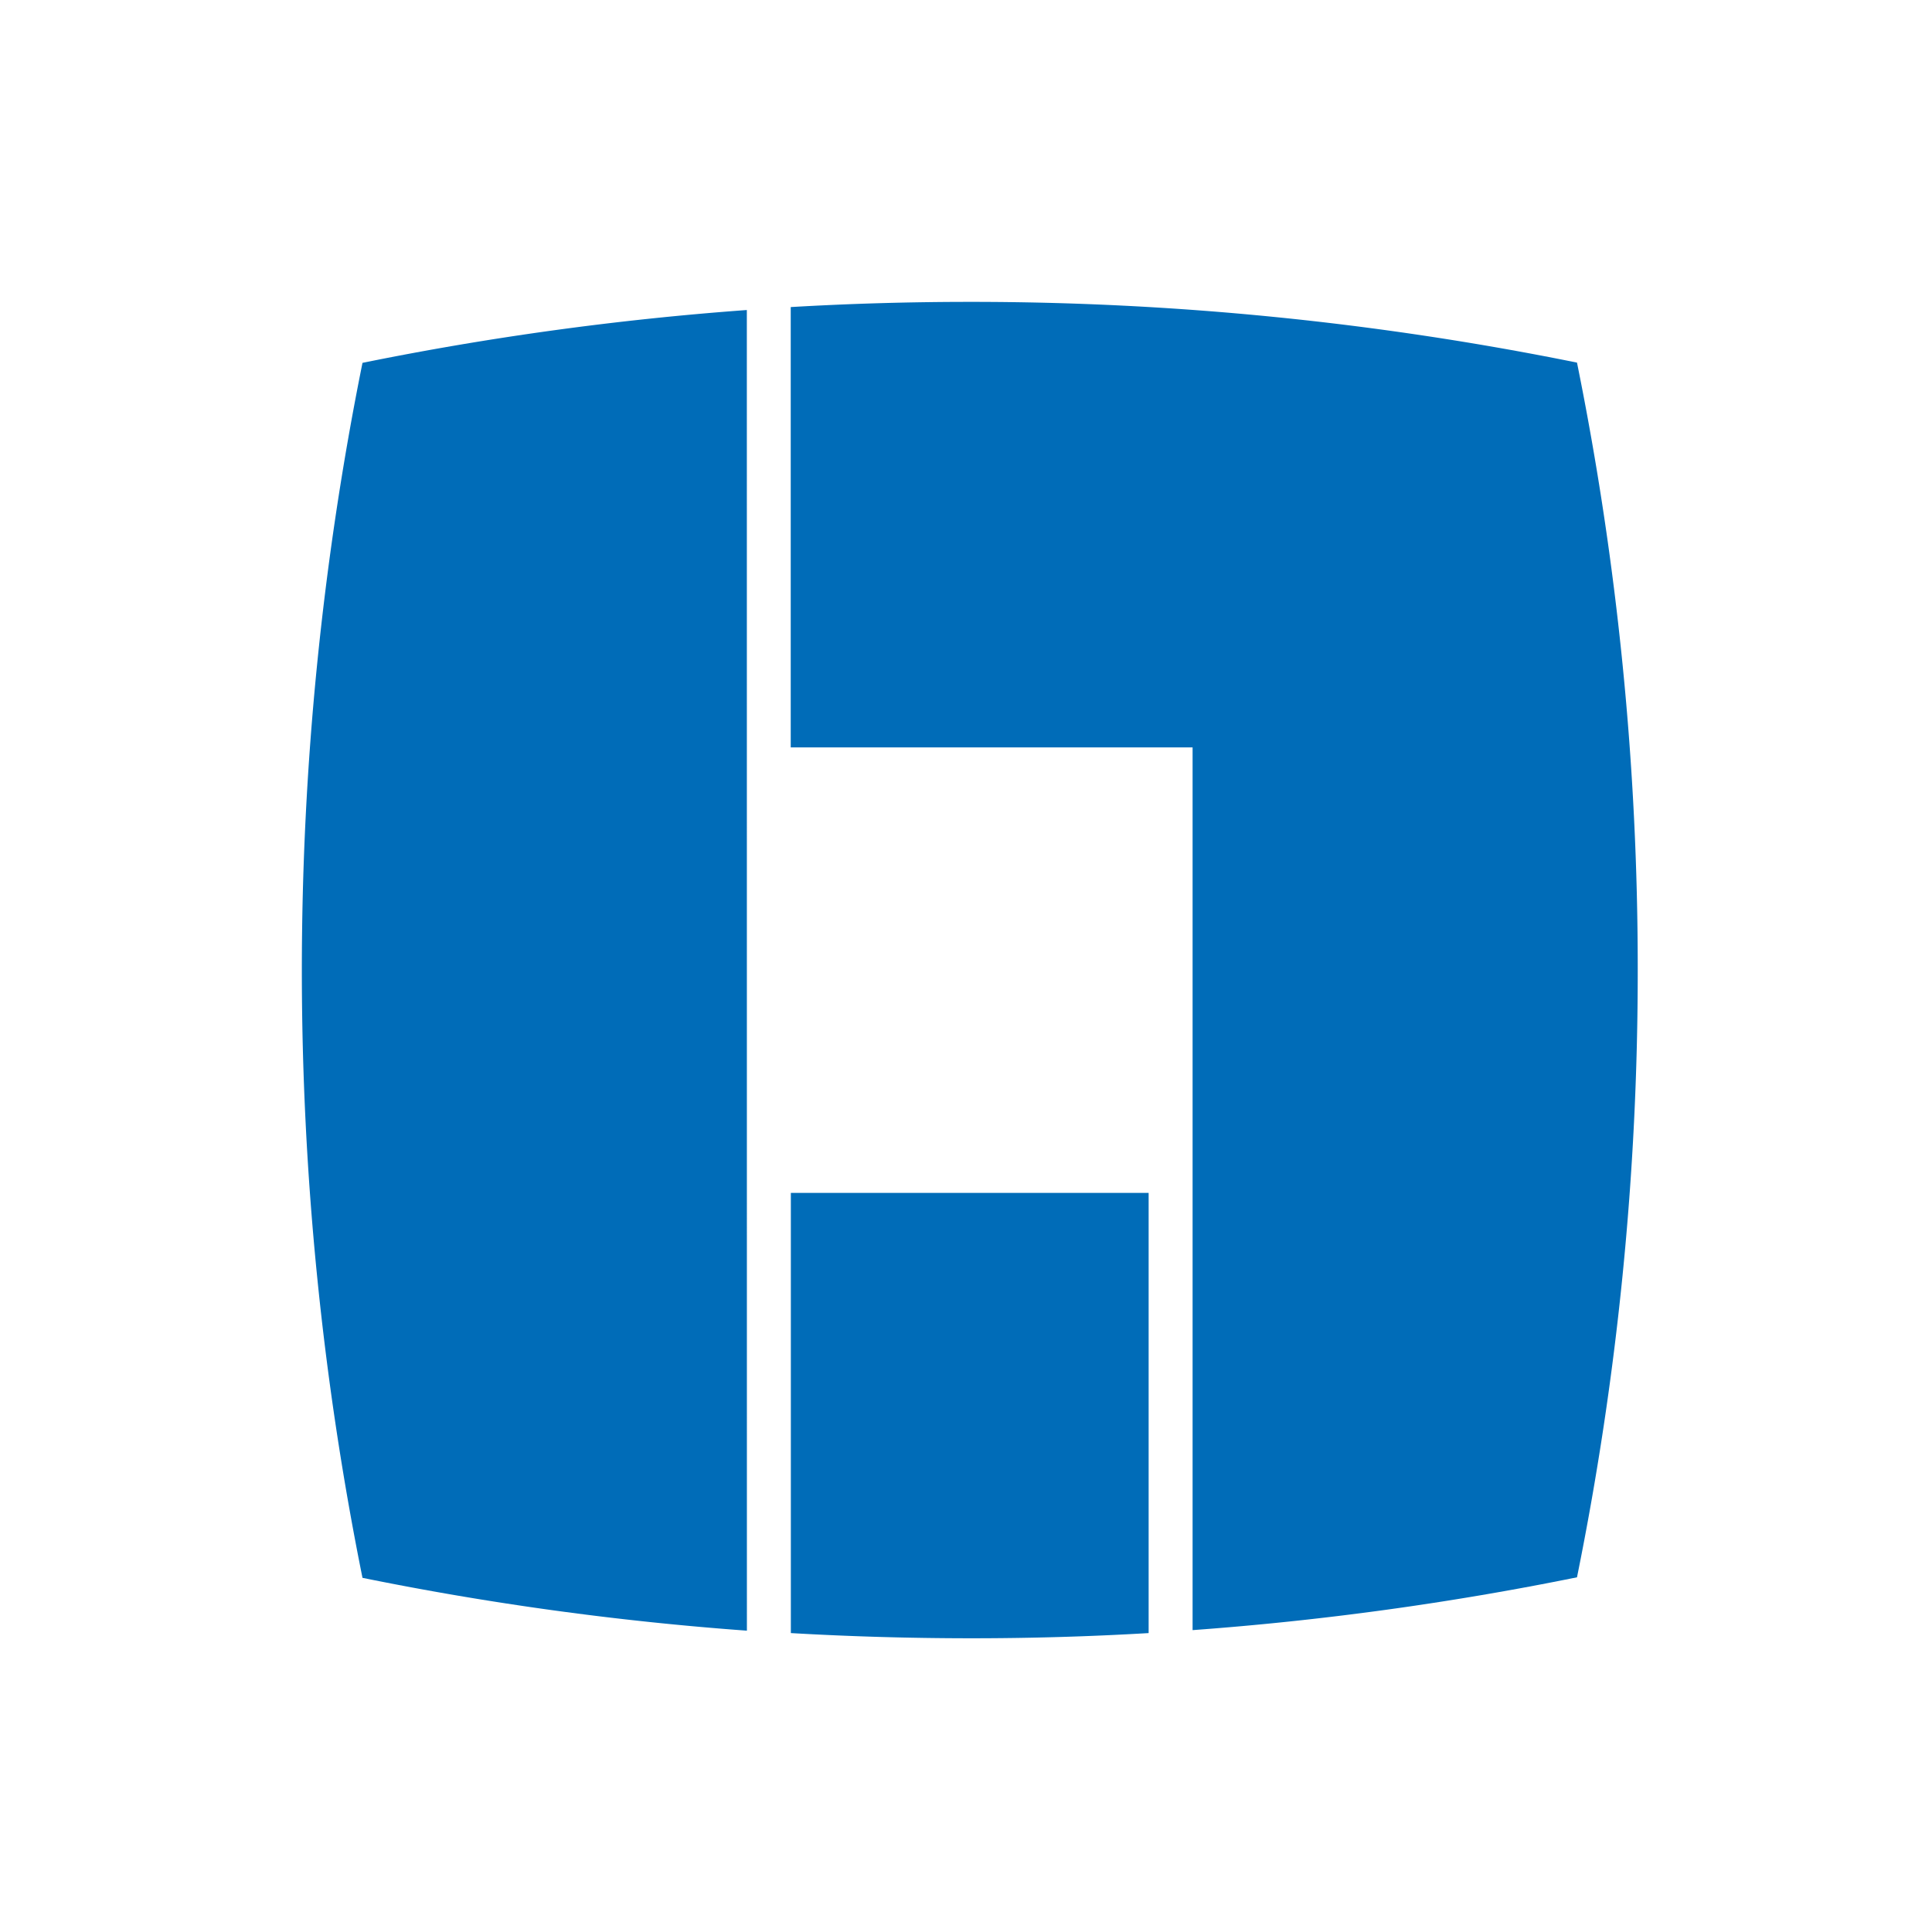
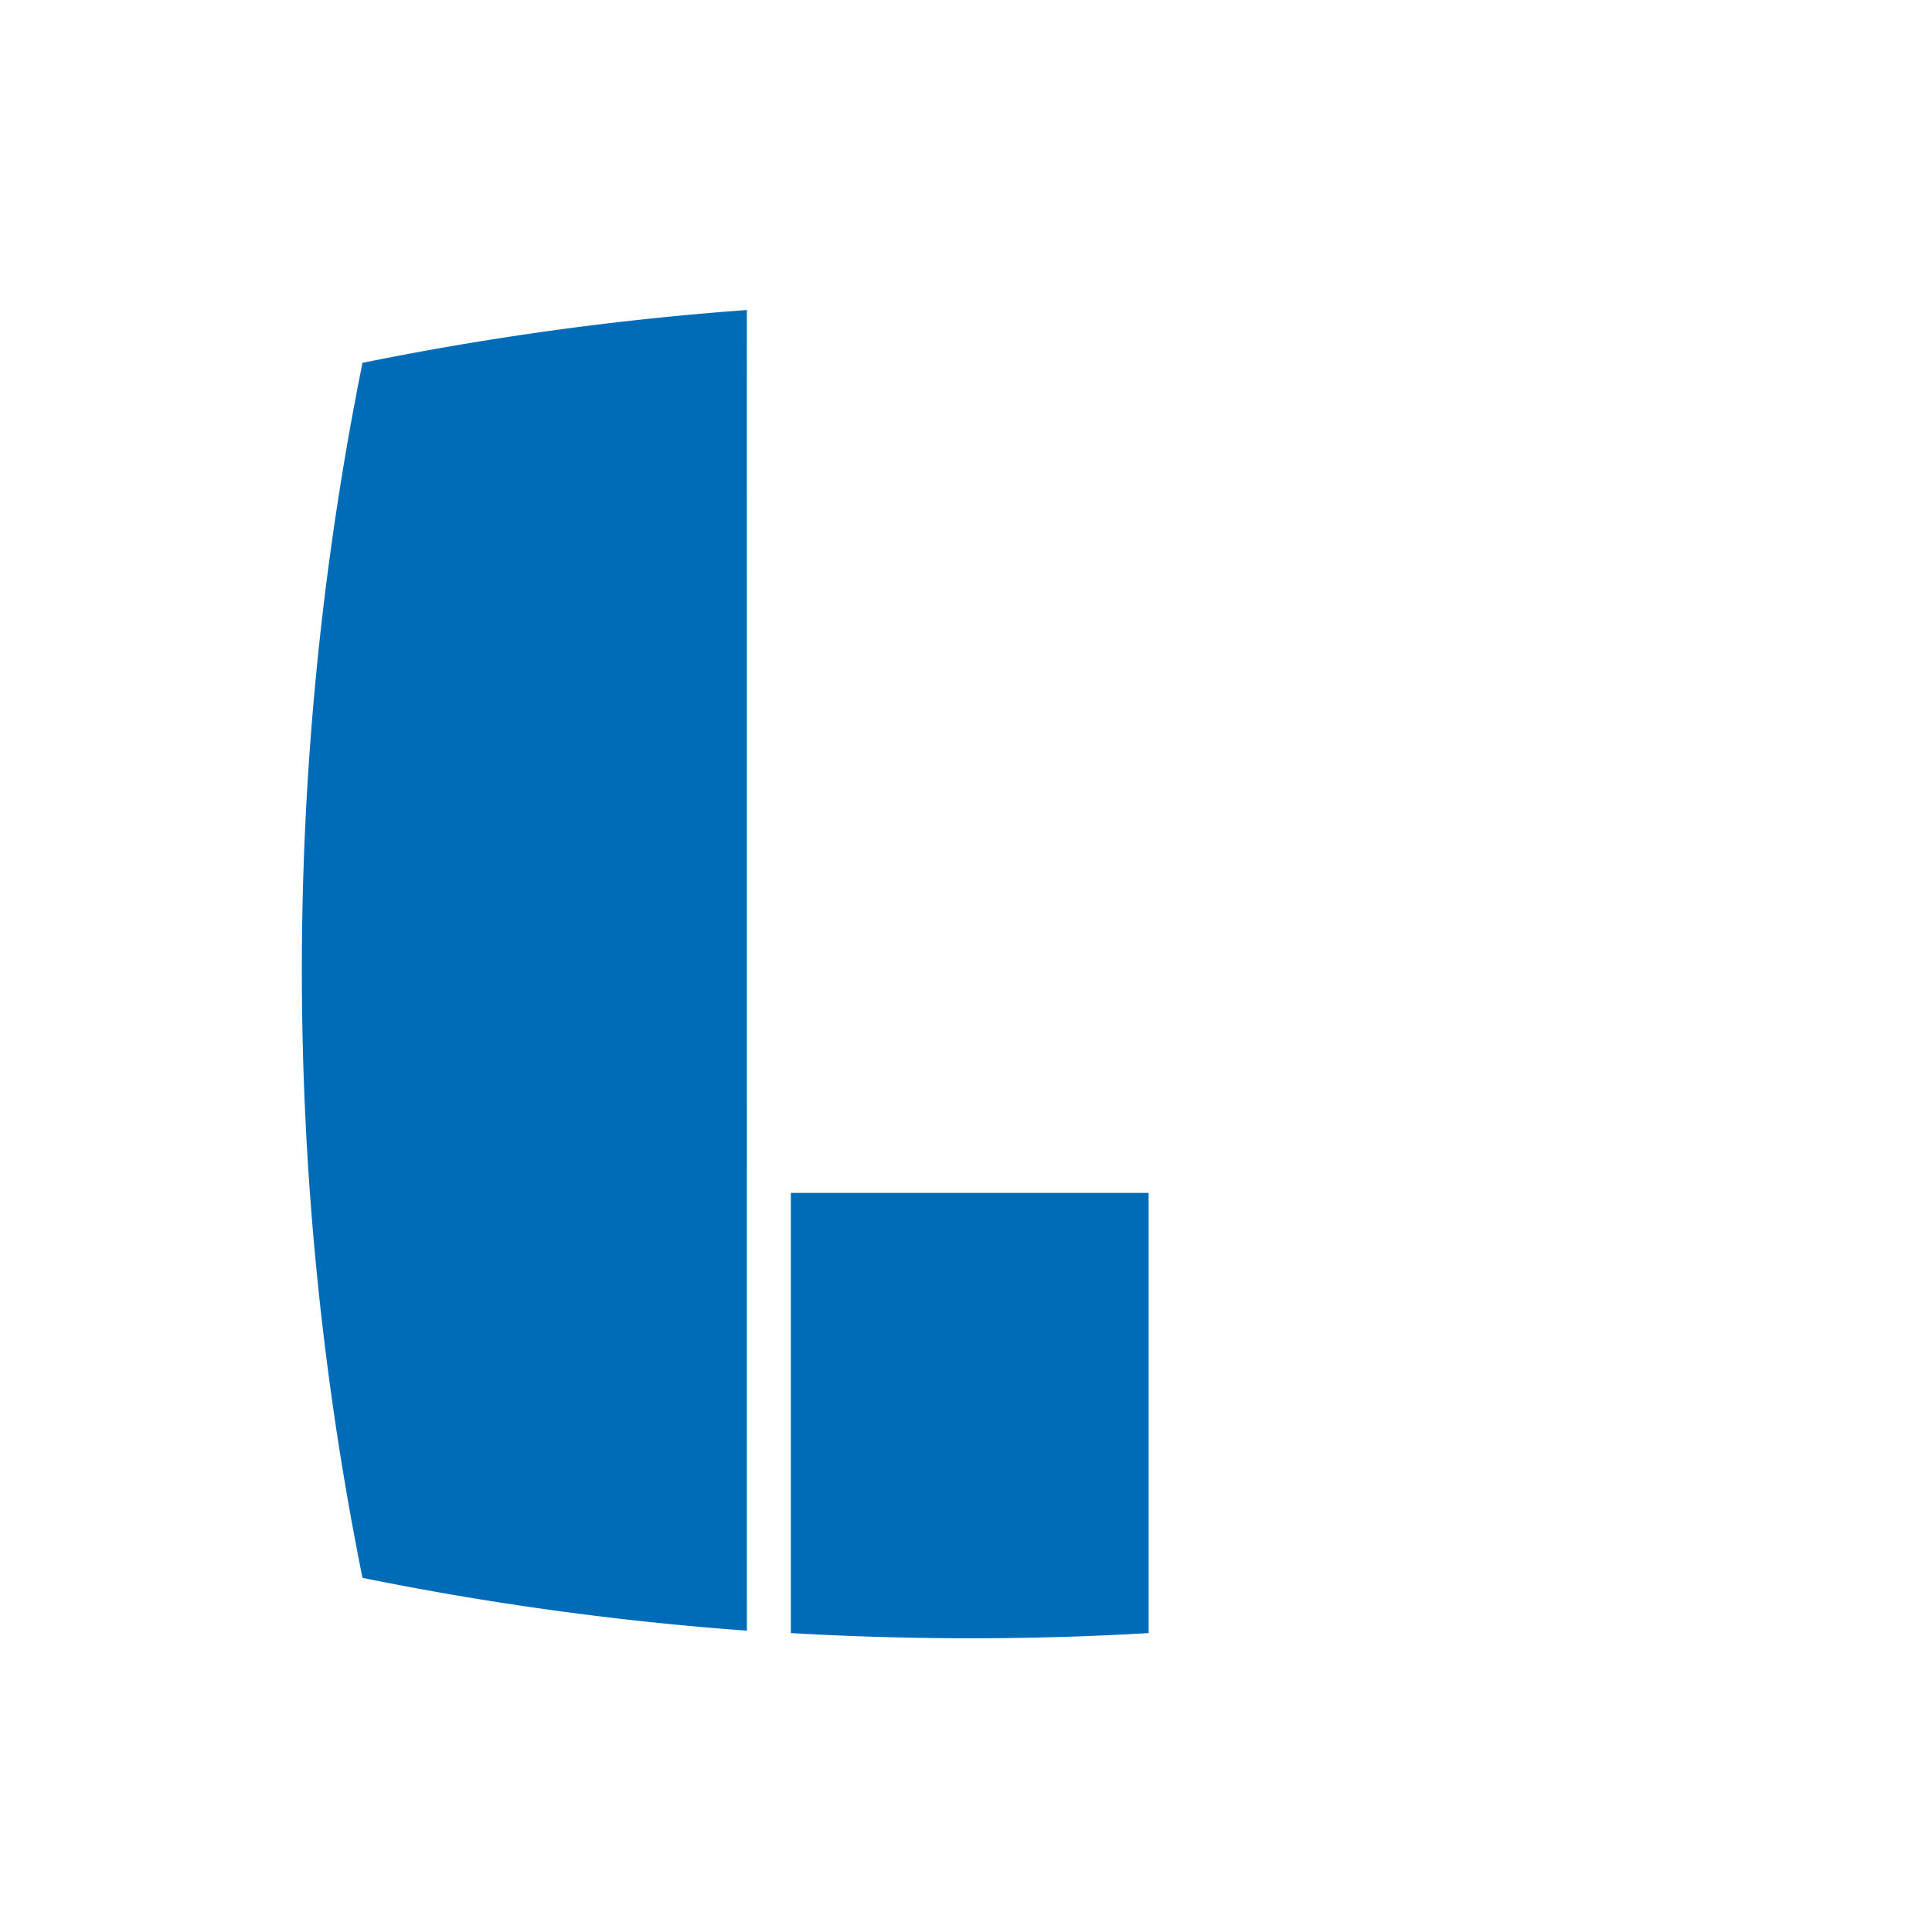
<svg xmlns="http://www.w3.org/2000/svg" width="32" height="32" viewBox="0 0 32 32">
  <g id="グループ_2252" data-name="グループ 2252" transform="translate(-11768 1037)">
-     <rect id="長方形_337" data-name="長方形 337" width="32" height="32" transform="translate(11768 -1037)" fill="#fff" />
    <g id="グループ_2251" data-name="グループ 2251" transform="translate(11773 -1032)">
-       <path id="パス_1268" data-name="パス 1268" d="M18.687,22a50.373,50.373,0,0,0,6.367-.875A50.537,50.537,0,0,0,26.06,11.066a50.508,50.508,0,0,0-1.006-10.06A50.514,50.514,0,0,0,15,0Q13.5,0,12.031.086V7.379h6.656Z" transform="translate(-3.934 0)" fill="#006cb8" />
      <path id="パス_1269" data-name="パス 1269" d="M8.1,14.823v7.291q1.471.085,2.961.086t2.965-.086V14.823ZM7.371.2a50.356,50.356,0,0,0-6.366.875,50.9,50.9,0,0,0,0,20.124,50.261,50.261,0,0,0,6.367.875Z" transform="translate(-0.001 -0.065)" fill="#006cb8" />
    </g>
  </g>
</svg>